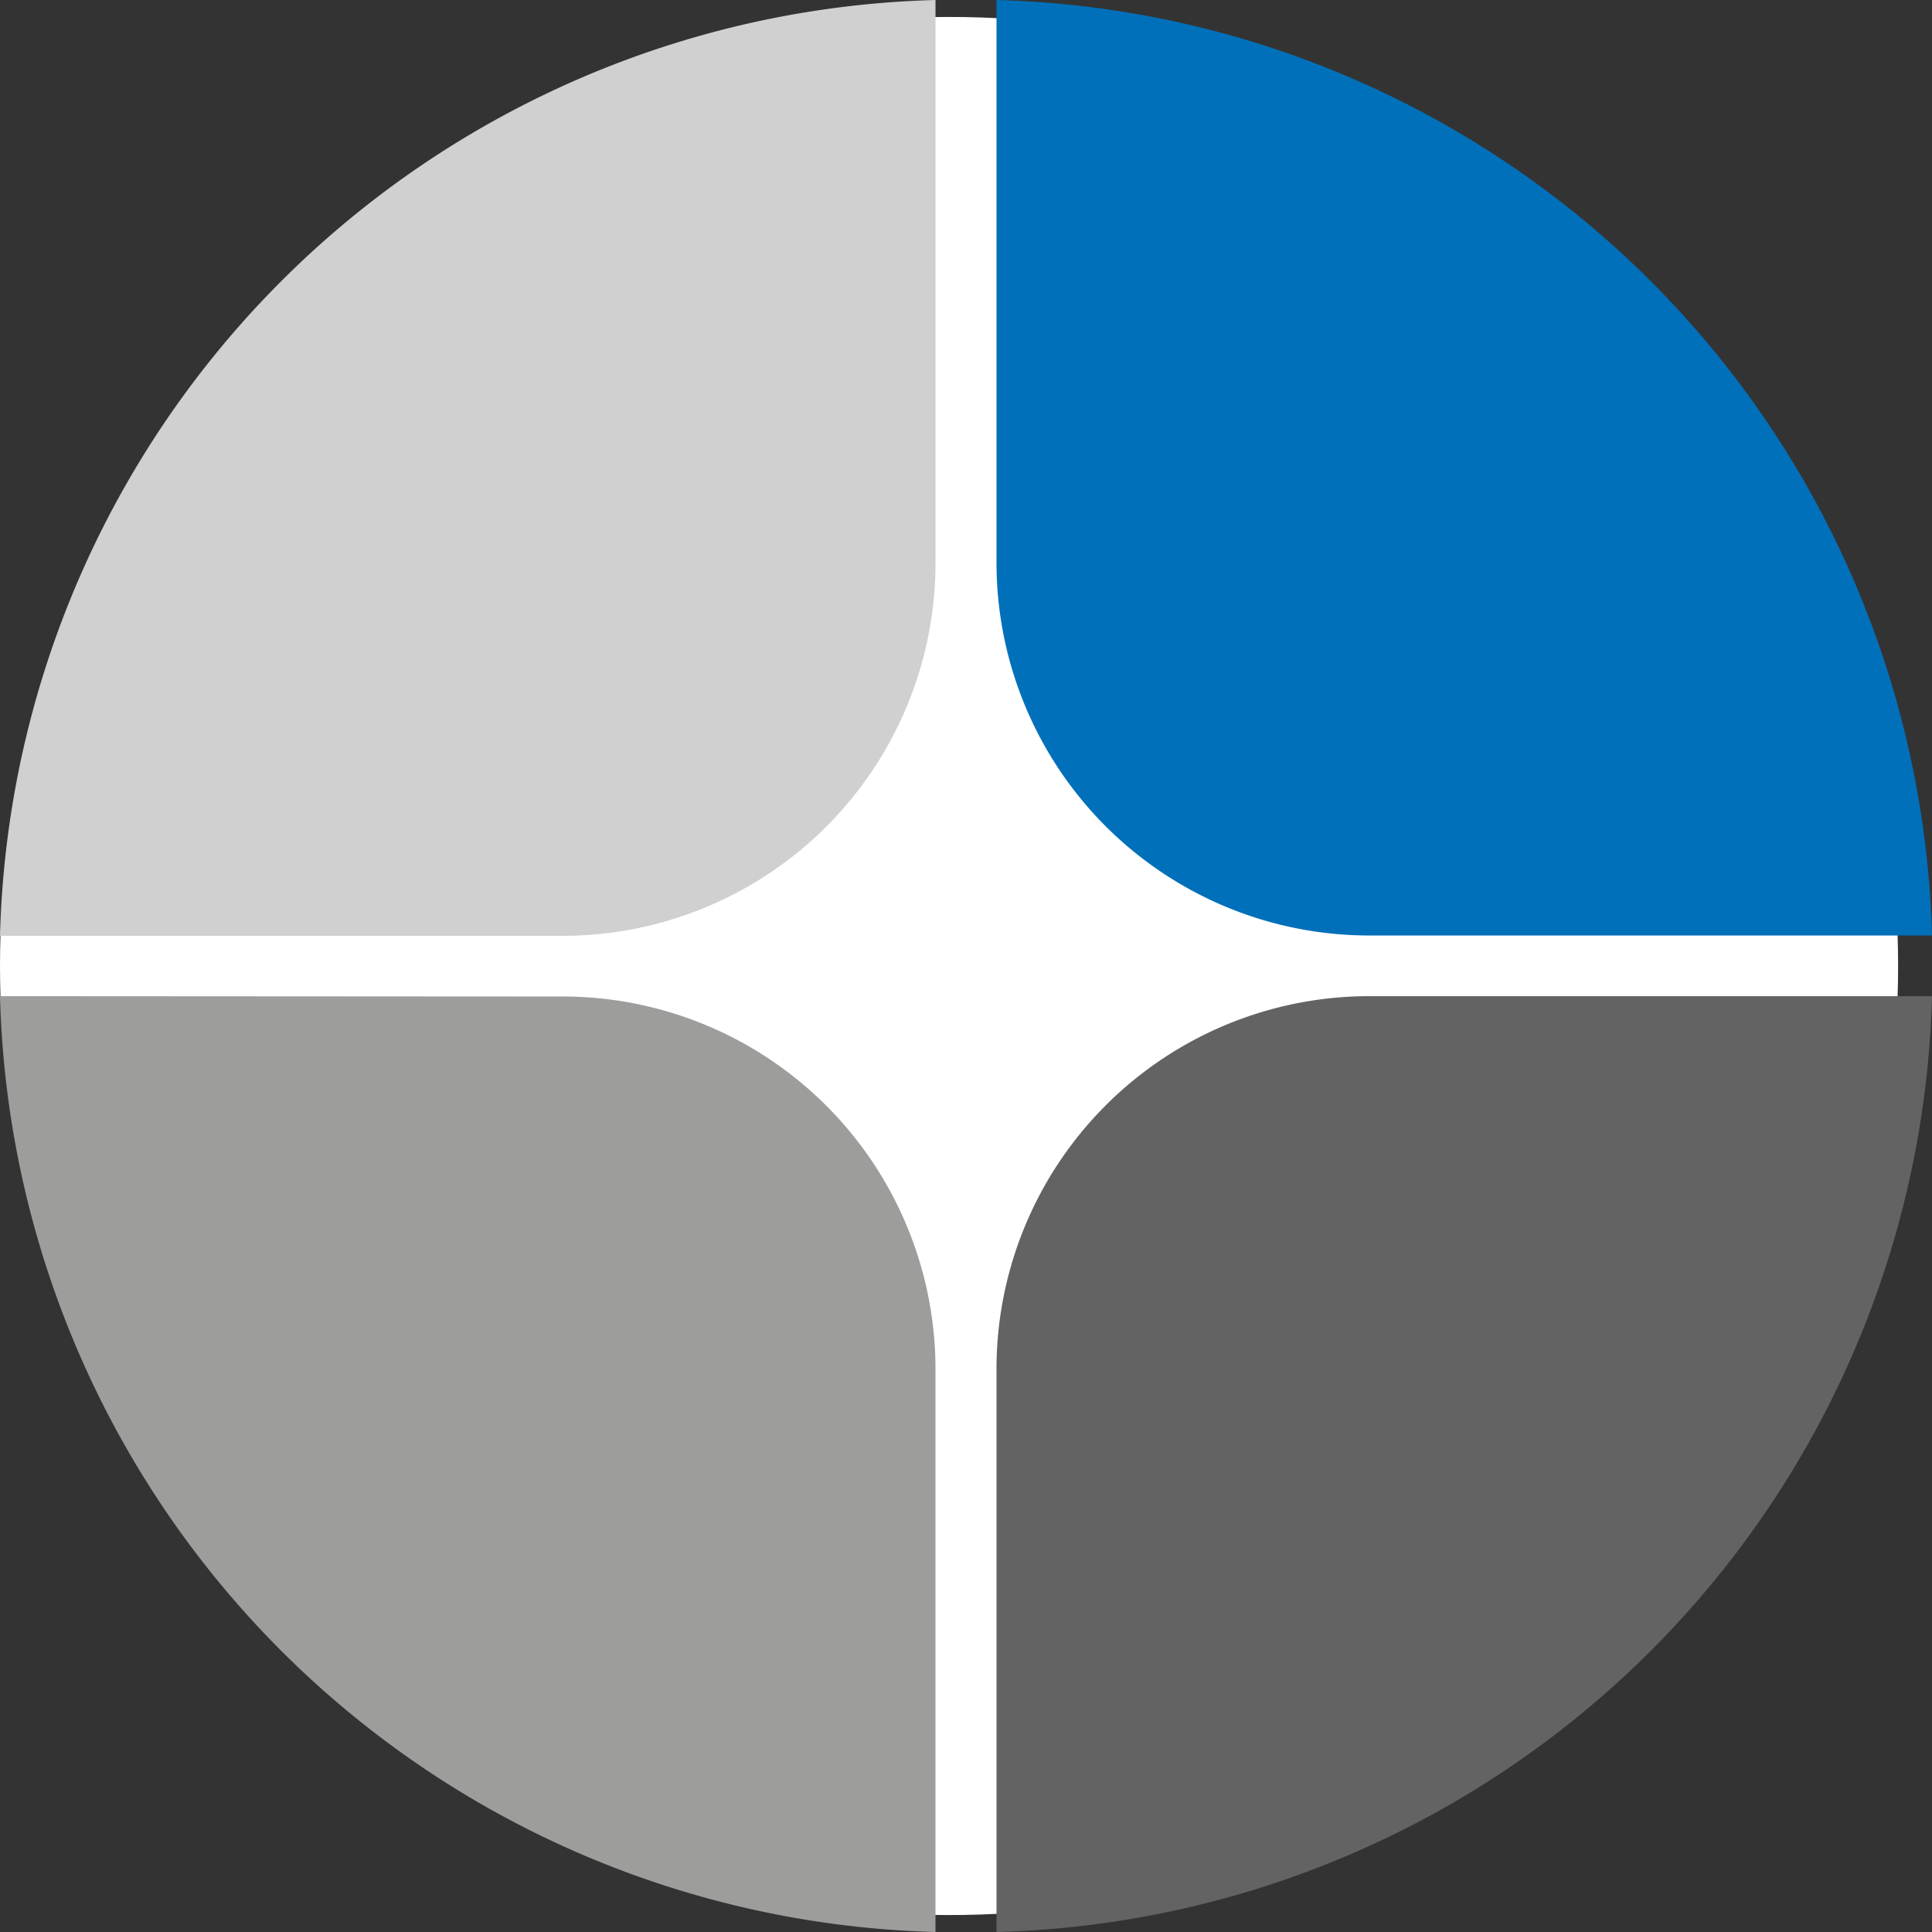
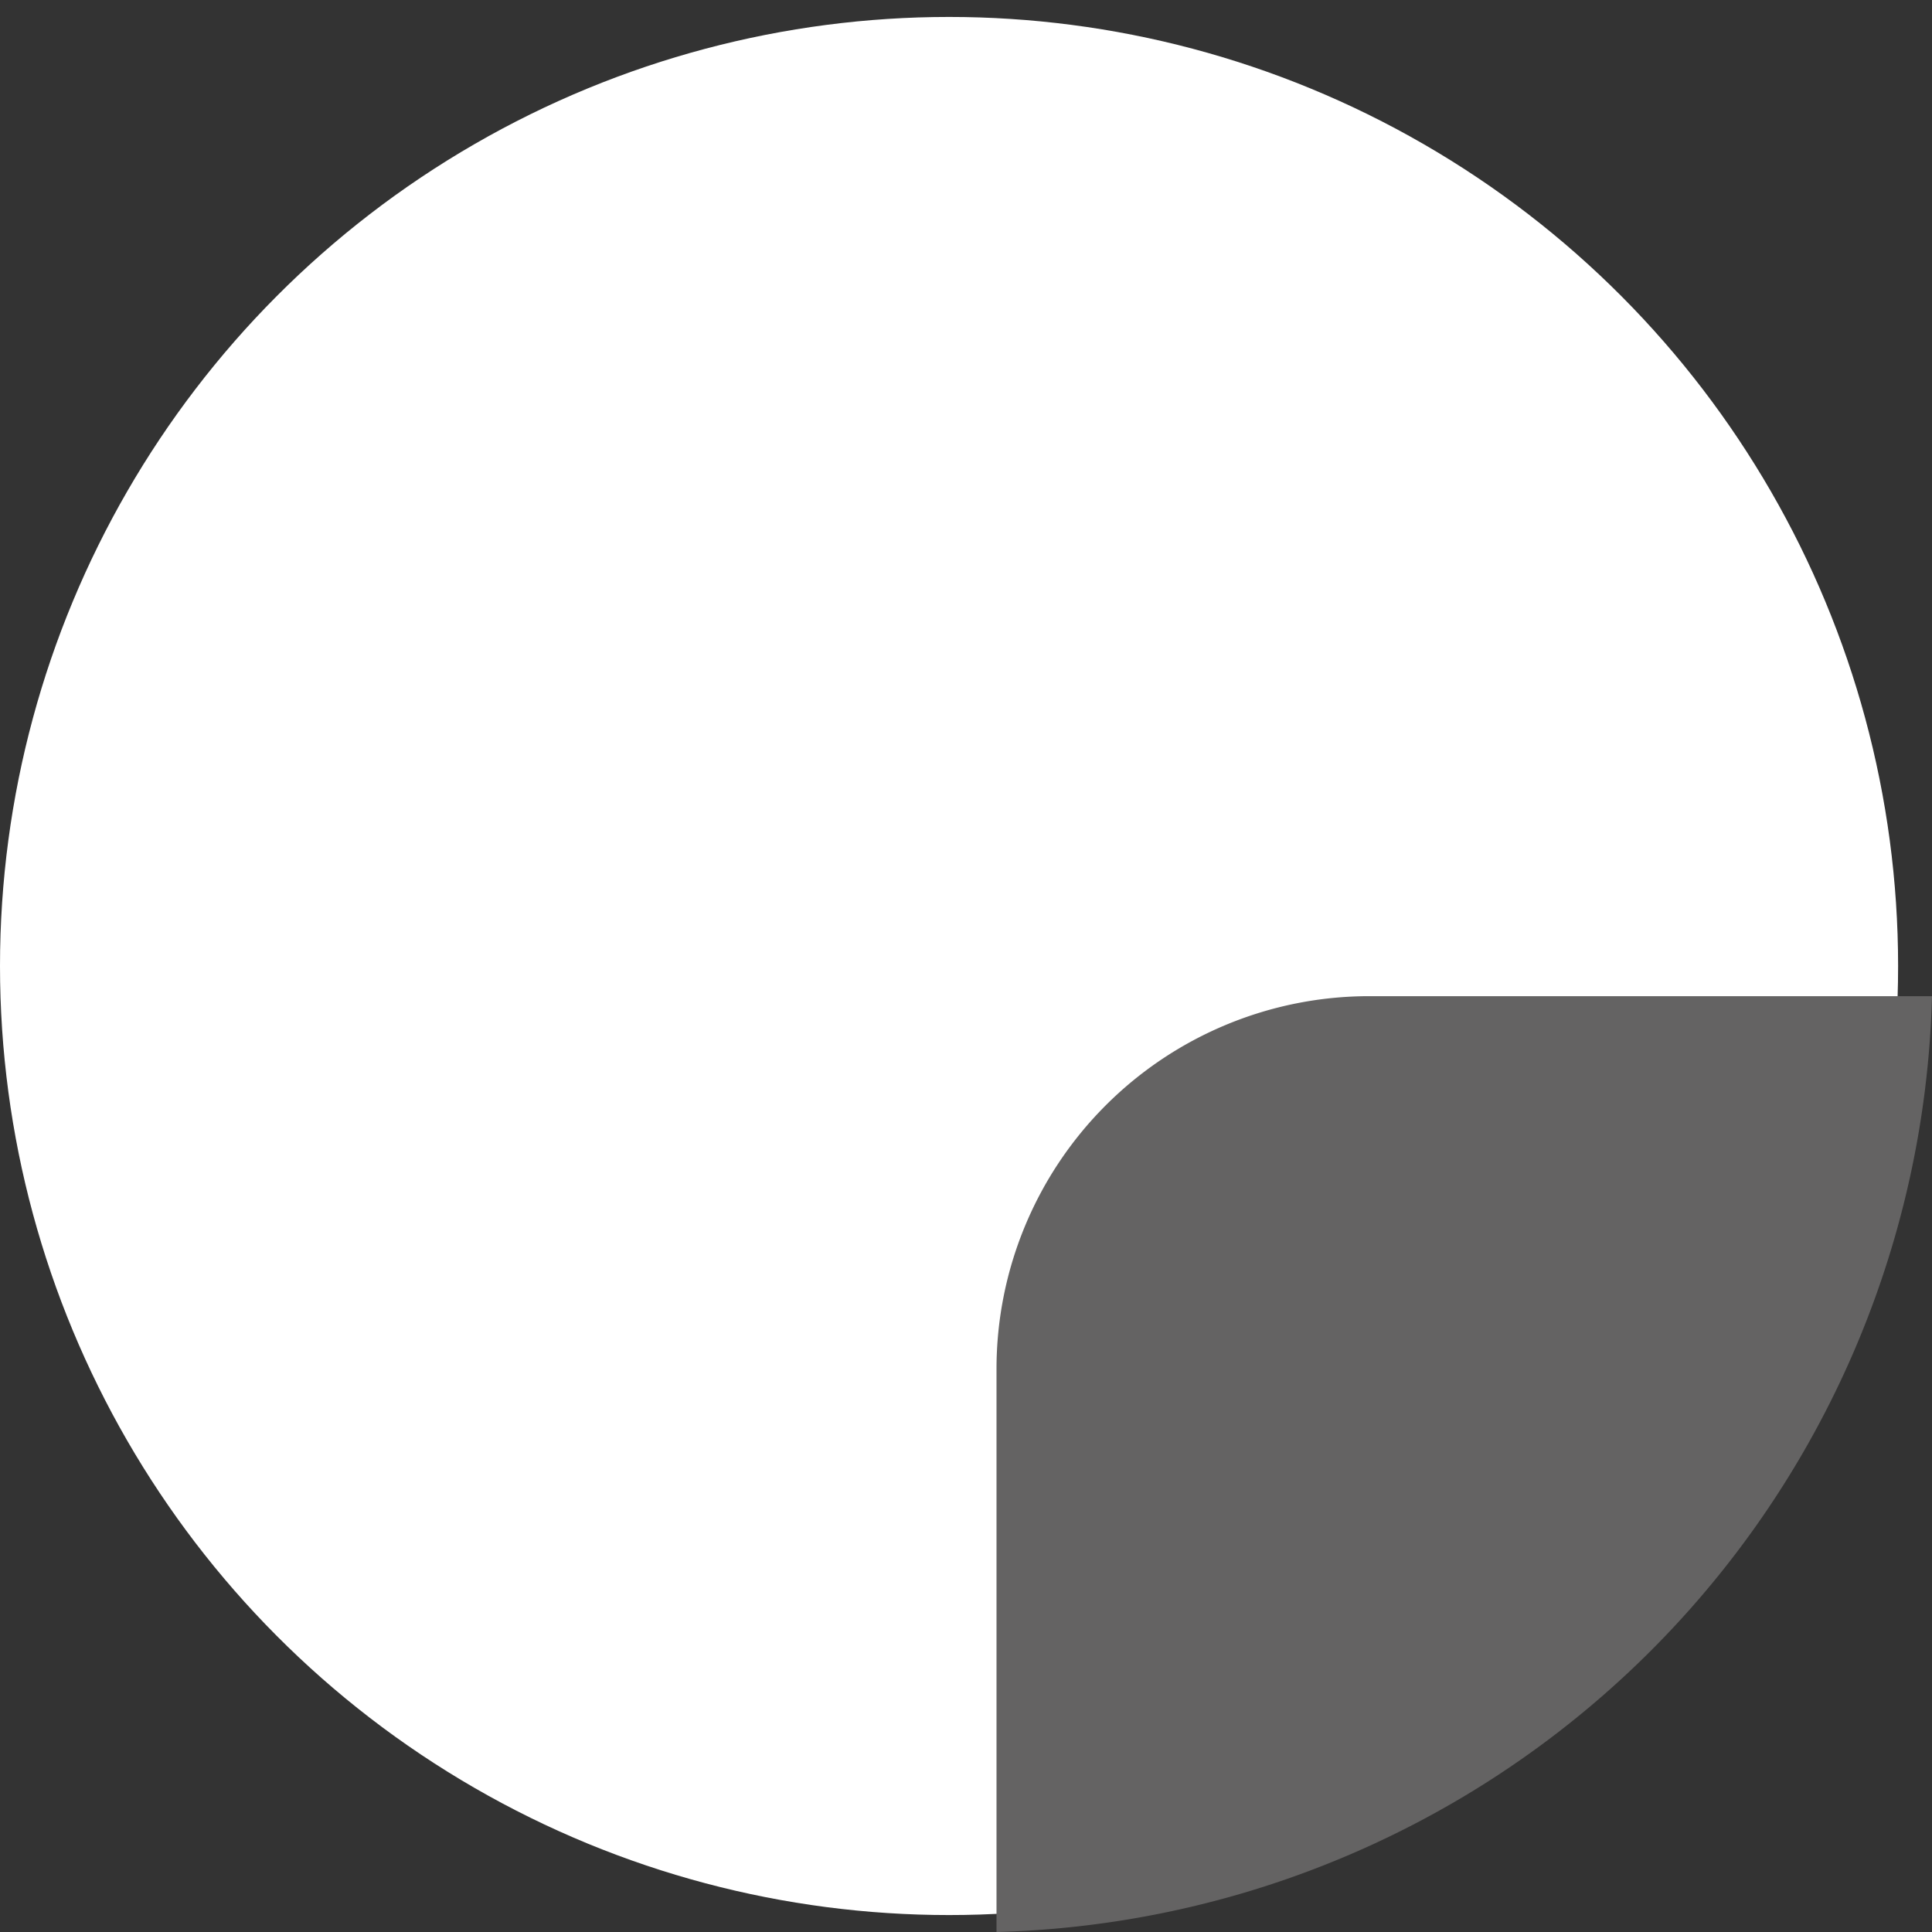
<svg xmlns="http://www.w3.org/2000/svg" id="Laag_1" data-name="Laag 1" viewBox="0 0 57 57">
  <rect x="0" y="0" width="57" height="57" fill="#333333" stroke="none" />
  <defs>
    <style>.cls-1{fill:#fff;}.cls-2{fill:#646363;}.cls-3{fill:#9d9d9c;}.cls-4{fill:#d0d0d0;}.cls-5{fill:#0070ba;}</style>
  </defs>
  <title>logo-caralu-icon</title>
  <circle class="cls-1" cx="28" cy="28.5" r="28" />
  <path class="cls-2" d="M29.4,57A28.36,28.36,0,0,0,57,29.39H40.4a11,11,0,0,0-11,11Z" />
-   <path class="cls-3" d="M0,29.39A28.36,28.36,0,0,0,27.6,57V40.4a11,11,0,0,0-11-11Z" />
-   <path class="cls-4" d="M0,27.61H16.6a11,11,0,0,0,11-11V0A28.36,28.36,0,0,0,0,27.61" />
-   <path class="cls-5" d="M57,27.61A28.36,28.36,0,0,0,29.4,0V16.6a11,11,0,0,0,11,11H57" />
+   <path class="cls-3" d="M0,29.39V40.4a11,11,0,0,0-11-11Z" />
</svg>